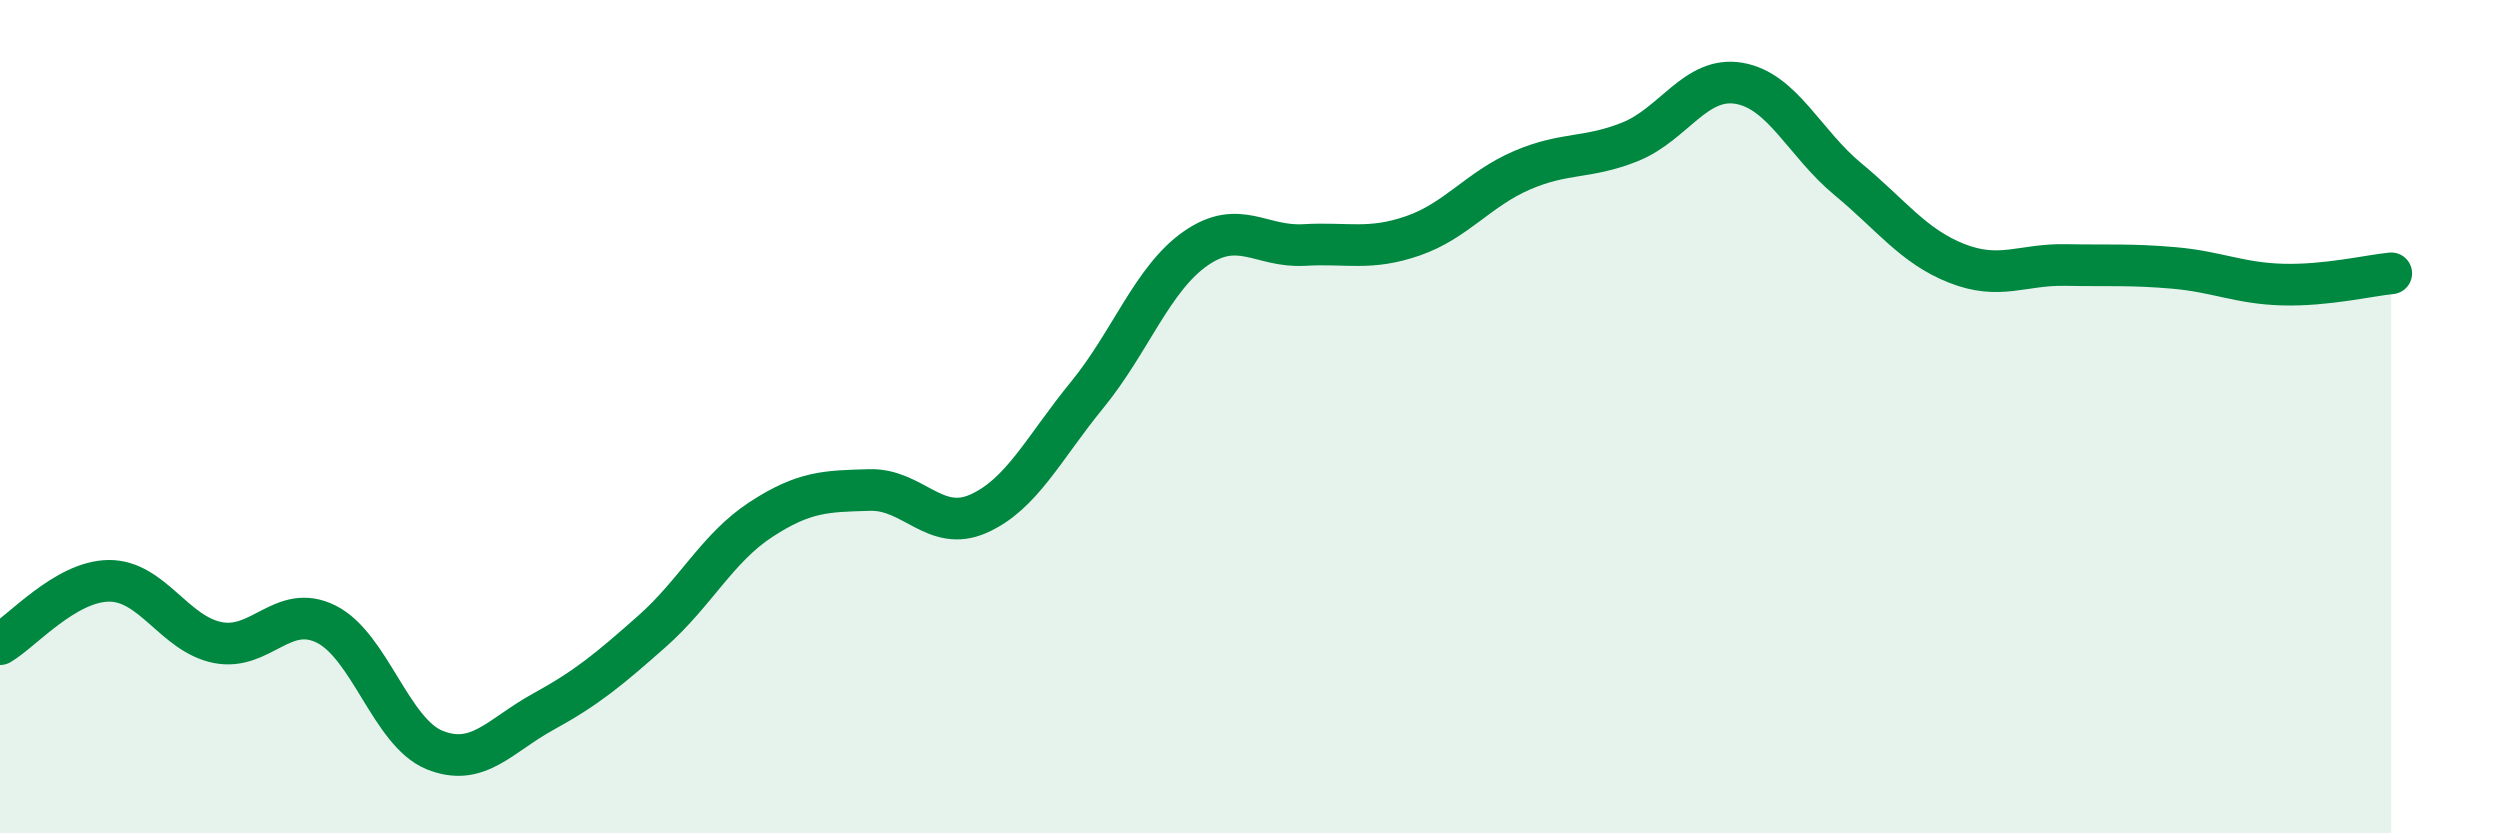
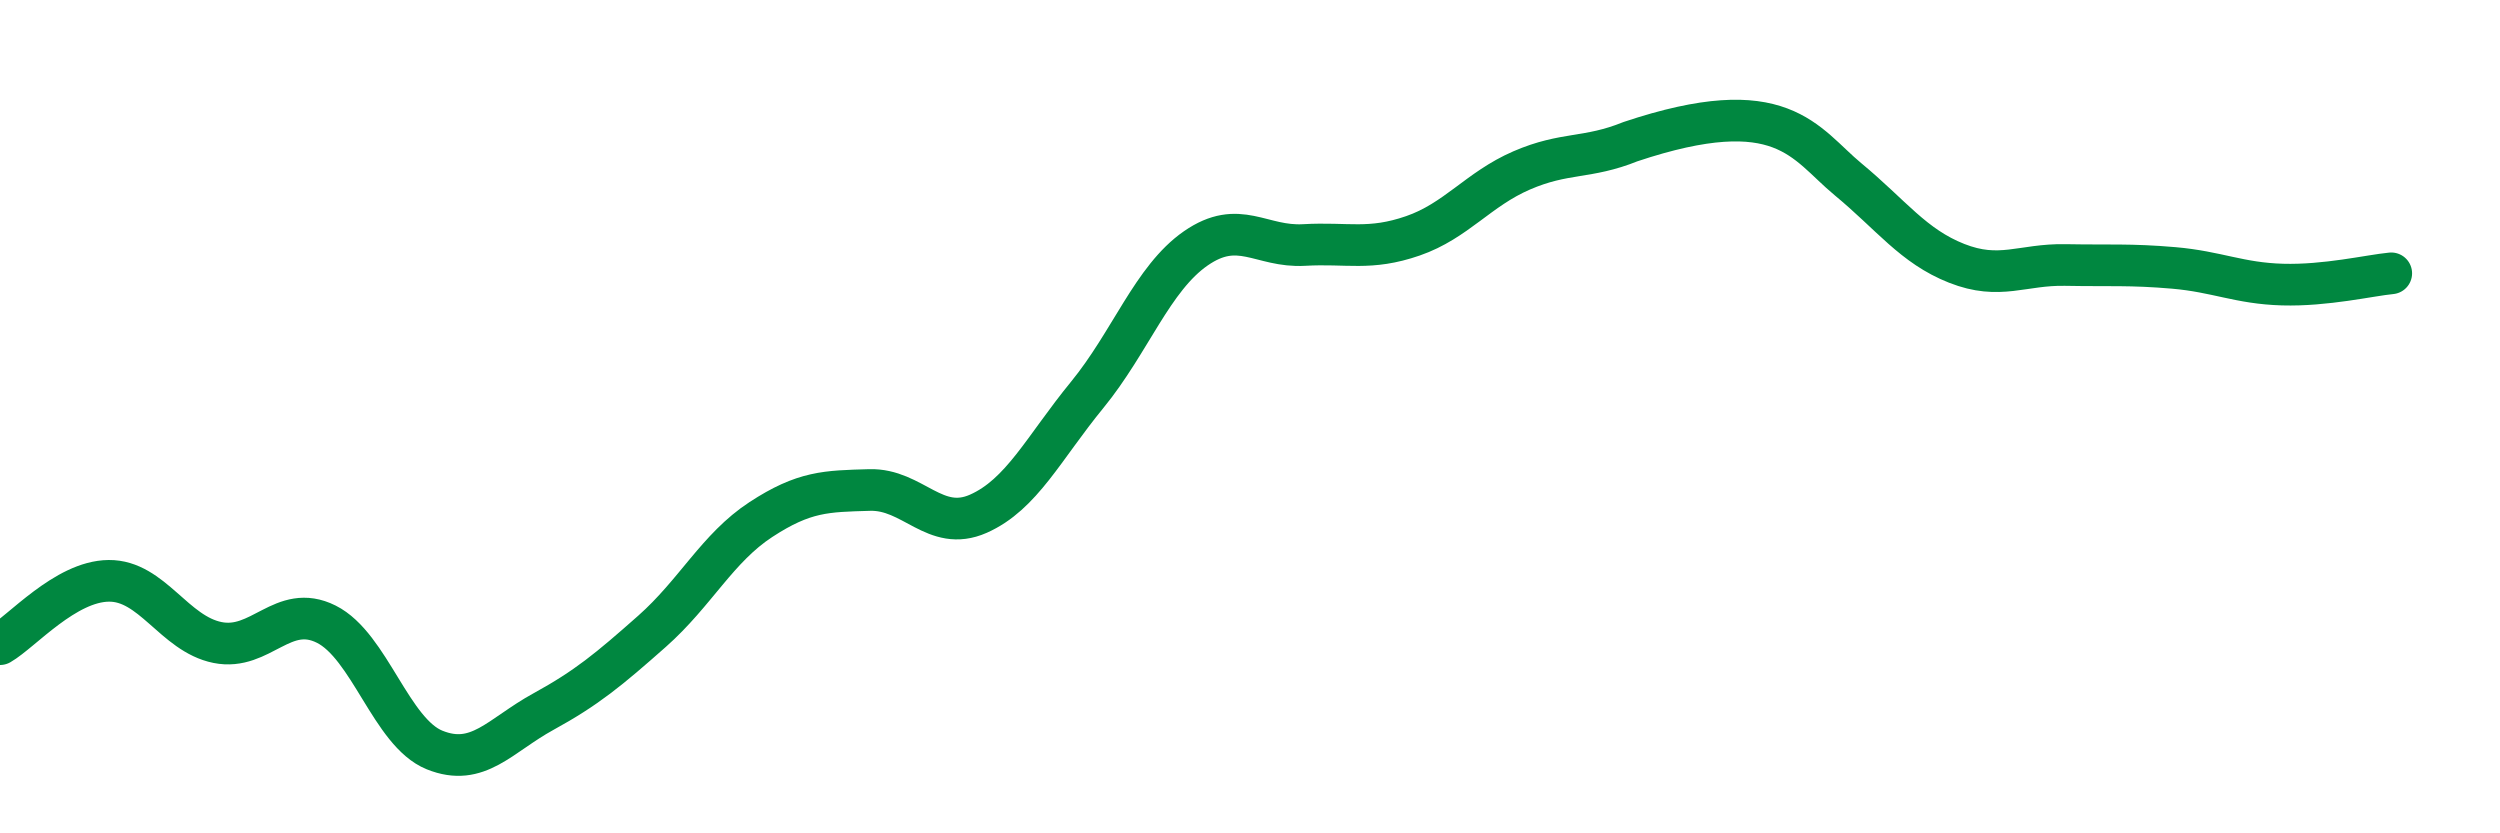
<svg xmlns="http://www.w3.org/2000/svg" width="60" height="20" viewBox="0 0 60 20">
-   <path d="M 0,15.46 C 0.52,15.16 1.57,13.95 2.61,13.94 C 3.65,13.93 4.18,15.21 5.22,15.42 C 6.26,15.63 6.79,14.46 7.83,14.98 C 8.87,15.5 9.39,17.58 10.43,18 C 11.47,18.42 12,17.65 13.04,17.08 C 14.08,16.51 14.61,16.07 15.65,15.15 C 16.69,14.23 17.22,13.15 18.26,12.47 C 19.3,11.79 19.83,11.79 20.87,11.76 C 21.91,11.73 22.44,12.79 23.48,12.33 C 24.52,11.87 25.05,10.75 26.09,9.48 C 27.13,8.21 27.66,6.68 28.7,5.96 C 29.74,5.24 30.26,5.94 31.3,5.88 C 32.34,5.82 32.87,6.02 33.91,5.66 C 34.95,5.3 35.48,4.54 36.52,4.09 C 37.56,3.64 38.09,3.82 39.13,3.4 C 40.17,2.98 40.7,1.82 41.74,2 C 42.78,2.18 43.31,3.44 44.35,4.3 C 45.39,5.16 45.92,5.91 46.96,6.32 C 48,6.73 48.53,6.34 49.57,6.36 C 50.61,6.38 51.13,6.34 52.17,6.43 C 53.21,6.52 53.74,6.8 54.78,6.83 C 55.82,6.86 56.87,6.61 57.39,6.56L57.39 20L0 20Z" fill="#008740" opacity="0.1" stroke-linecap="round" stroke-linejoin="round" />
-   <path d="M 0,15.46 C 0.52,15.16 1.57,13.95 2.61,13.94 C 3.65,13.93 4.18,15.21 5.22,15.42 C 6.26,15.63 6.79,14.46 7.83,14.98 C 8.87,15.5 9.39,17.58 10.43,18 C 11.47,18.42 12,17.65 13.04,17.08 C 14.08,16.51 14.61,16.07 15.65,15.15 C 16.69,14.23 17.22,13.15 18.26,12.47 C 19.3,11.79 19.83,11.79 20.87,11.76 C 21.91,11.73 22.44,12.79 23.48,12.33 C 24.52,11.87 25.05,10.75 26.09,9.48 C 27.13,8.21 27.66,6.68 28.7,5.96 C 29.74,5.24 30.26,5.94 31.3,5.88 C 32.34,5.82 32.87,6.02 33.91,5.66 C 34.95,5.3 35.48,4.54 36.52,4.09 C 37.56,3.64 38.09,3.82 39.13,3.4 C 40.17,2.98 40.7,1.82 41.74,2 C 42.78,2.18 43.31,3.44 44.35,4.3 C 45.39,5.16 45.92,5.91 46.96,6.32 C 48,6.73 48.53,6.34 49.57,6.36 C 50.61,6.38 51.13,6.34 52.17,6.43 C 53.21,6.52 53.74,6.8 54.78,6.83 C 55.82,6.86 56.87,6.61 57.39,6.56" stroke="#008740" stroke-width="1" fill="none" stroke-linecap="round" stroke-linejoin="round" />
+   <path d="M 0,15.46 C 0.52,15.16 1.57,13.95 2.61,13.94 C 3.65,13.93 4.18,15.21 5.22,15.42 C 6.26,15.63 6.79,14.46 7.83,14.98 C 8.87,15.5 9.39,17.58 10.43,18 C 11.47,18.42 12,17.65 13.04,17.08 C 14.08,16.51 14.61,16.07 15.65,15.15 C 16.69,14.23 17.22,13.15 18.26,12.47 C 19.3,11.79 19.83,11.79 20.87,11.76 C 21.91,11.73 22.44,12.79 23.48,12.33 C 24.52,11.87 25.05,10.75 26.09,9.48 C 27.13,8.21 27.66,6.68 28.7,5.96 C 29.74,5.24 30.26,5.94 31.3,5.88 C 32.34,5.82 32.87,6.02 33.91,5.66 C 34.95,5.3 35.48,4.54 36.52,4.09 C 37.56,3.64 38.09,3.82 39.13,3.4 C 42.78,2.18 43.31,3.44 44.35,4.3 C 45.39,5.16 45.92,5.91 46.96,6.32 C 48,6.73 48.53,6.34 49.57,6.36 C 50.61,6.38 51.13,6.34 52.17,6.43 C 53.21,6.52 53.74,6.8 54.78,6.83 C 55.82,6.86 56.87,6.61 57.39,6.56" stroke="#008740" stroke-width="1" fill="none" stroke-linecap="round" stroke-linejoin="round" />
</svg>